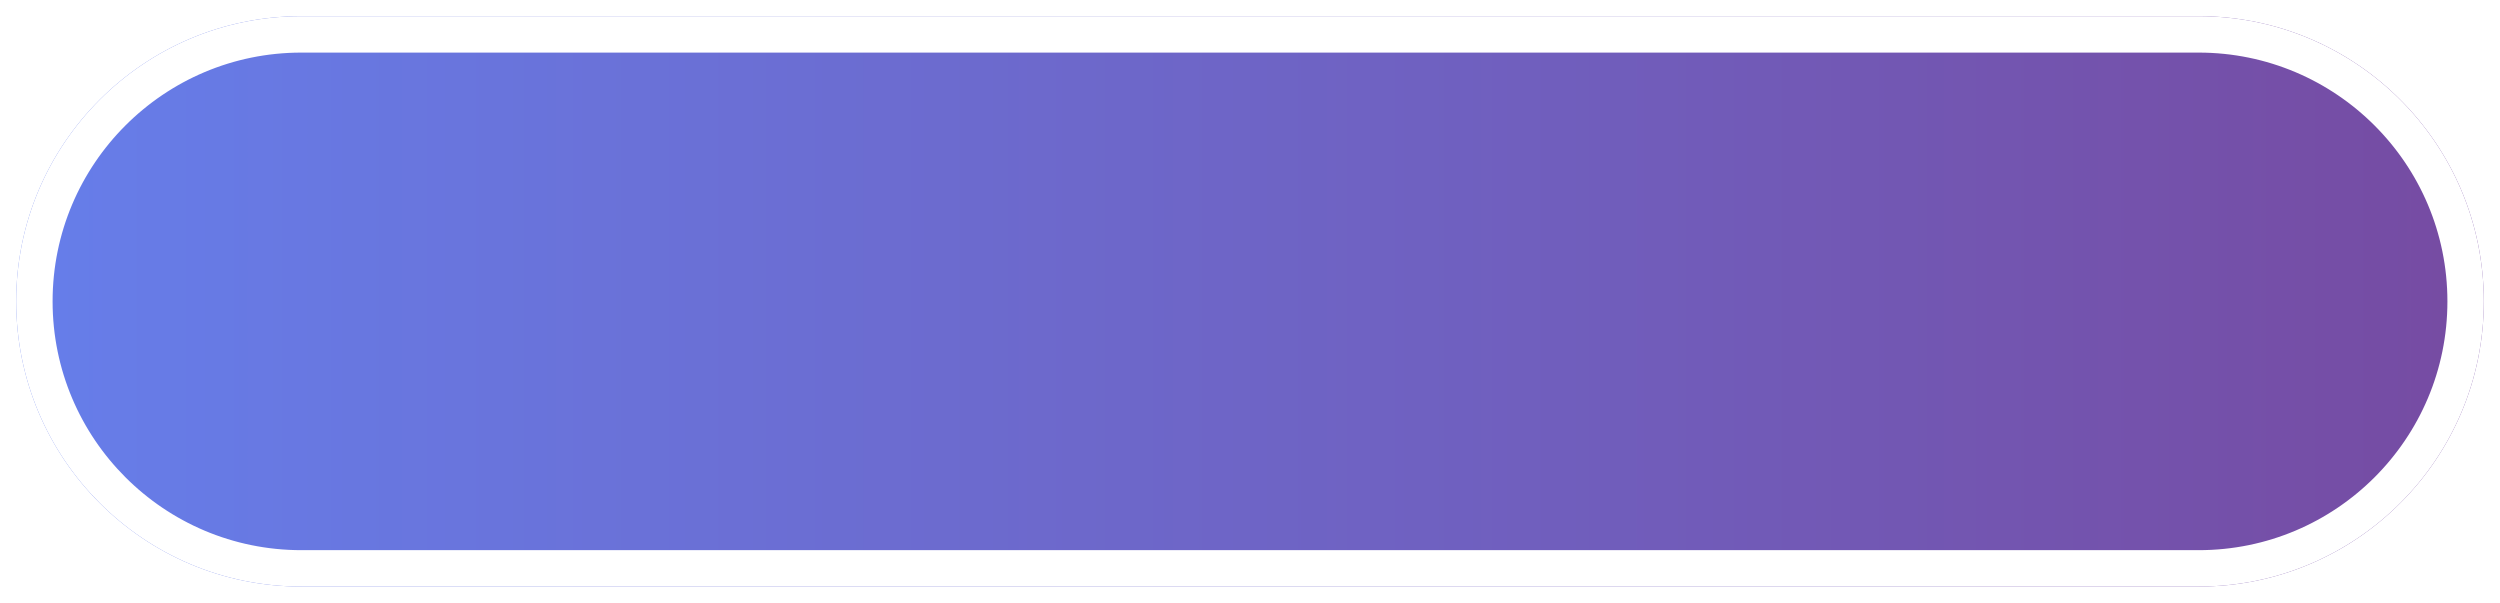
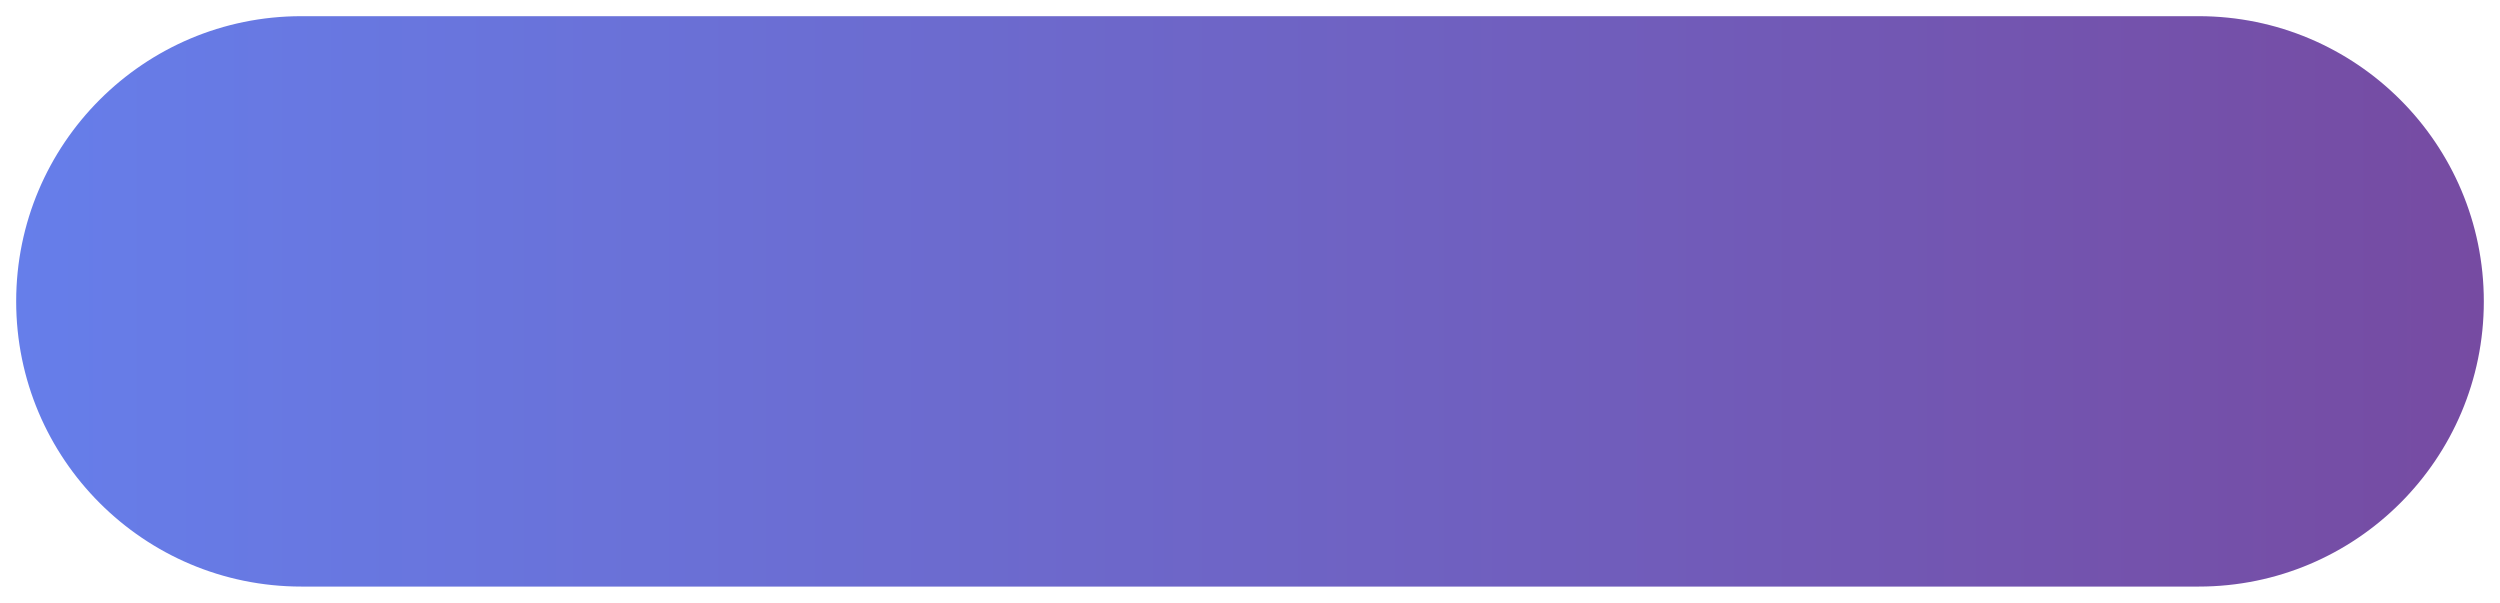
<svg xmlns="http://www.w3.org/2000/svg" fill="none" height="149" style="fill: none;" viewBox="0 0 618 149" width="618">
  <g filter="url(#a)">
    <path d="M4 70.5C4 31.564 35.564 0 74.5 0H543.485C582.429 0 614 31.57 614 70.515V70.515C614 109.443 582.443 141 543.515 141H74.5C35.564 141 4 109.436 4 70.5V70.5Z" fill="url(#b)" />
-     <path d="M74.5 4.5H543.485C579.944 4.5 609.5 34.056 609.5 70.515C609.5 106.957 579.957 136.5 543.515 136.5H74.5C38.049 136.5 8.5 106.951 8.5 70.5C8.5 34.049 38.049 4.5 74.5 4.5Z" stroke="#fff" stroke-width="9" />
  </g>
  <defs>
    <linearGradient gradientUnits="userSpaceOnUse" id="b" x1="4" x2="614" y1="70.5" y2="70.5">
      <stop stop-color="#667EEA" />
      <stop offset="1" stop-color="#764BA2" />
    </linearGradient>
    <filter color-interpolation-filters="sRGB" filterUnits="userSpaceOnUse" height="149" id="a" width="618" x="0" y="0">
      <feFlood flood-opacity="0" result="BackgroundImageFix" />
      <feColorMatrix in="SourceAlpha" result="hardAlpha" values="0 0 0 0 0 0 0 0 0 0 0 0 0 0 0 0 0 0 127 0" />
      <feOffset dy="4" />
      <feGaussianBlur stdDeviation="2" />
      <feComposite in2="hardAlpha" operator="out" />
      <feColorMatrix values="0 0 0 0 0.511 0 0 0 0 0.472 0 0 0 0 0.472 0 0 0 0.25 0" />
      <feBlend in2="BackgroundImageFix" result="effect1_dropShadow_101_53" />
      <feBlend in="SourceGraphic" in2="effect1_dropShadow_101_53" result="shape" />
    </filter>
  </defs>
</svg>